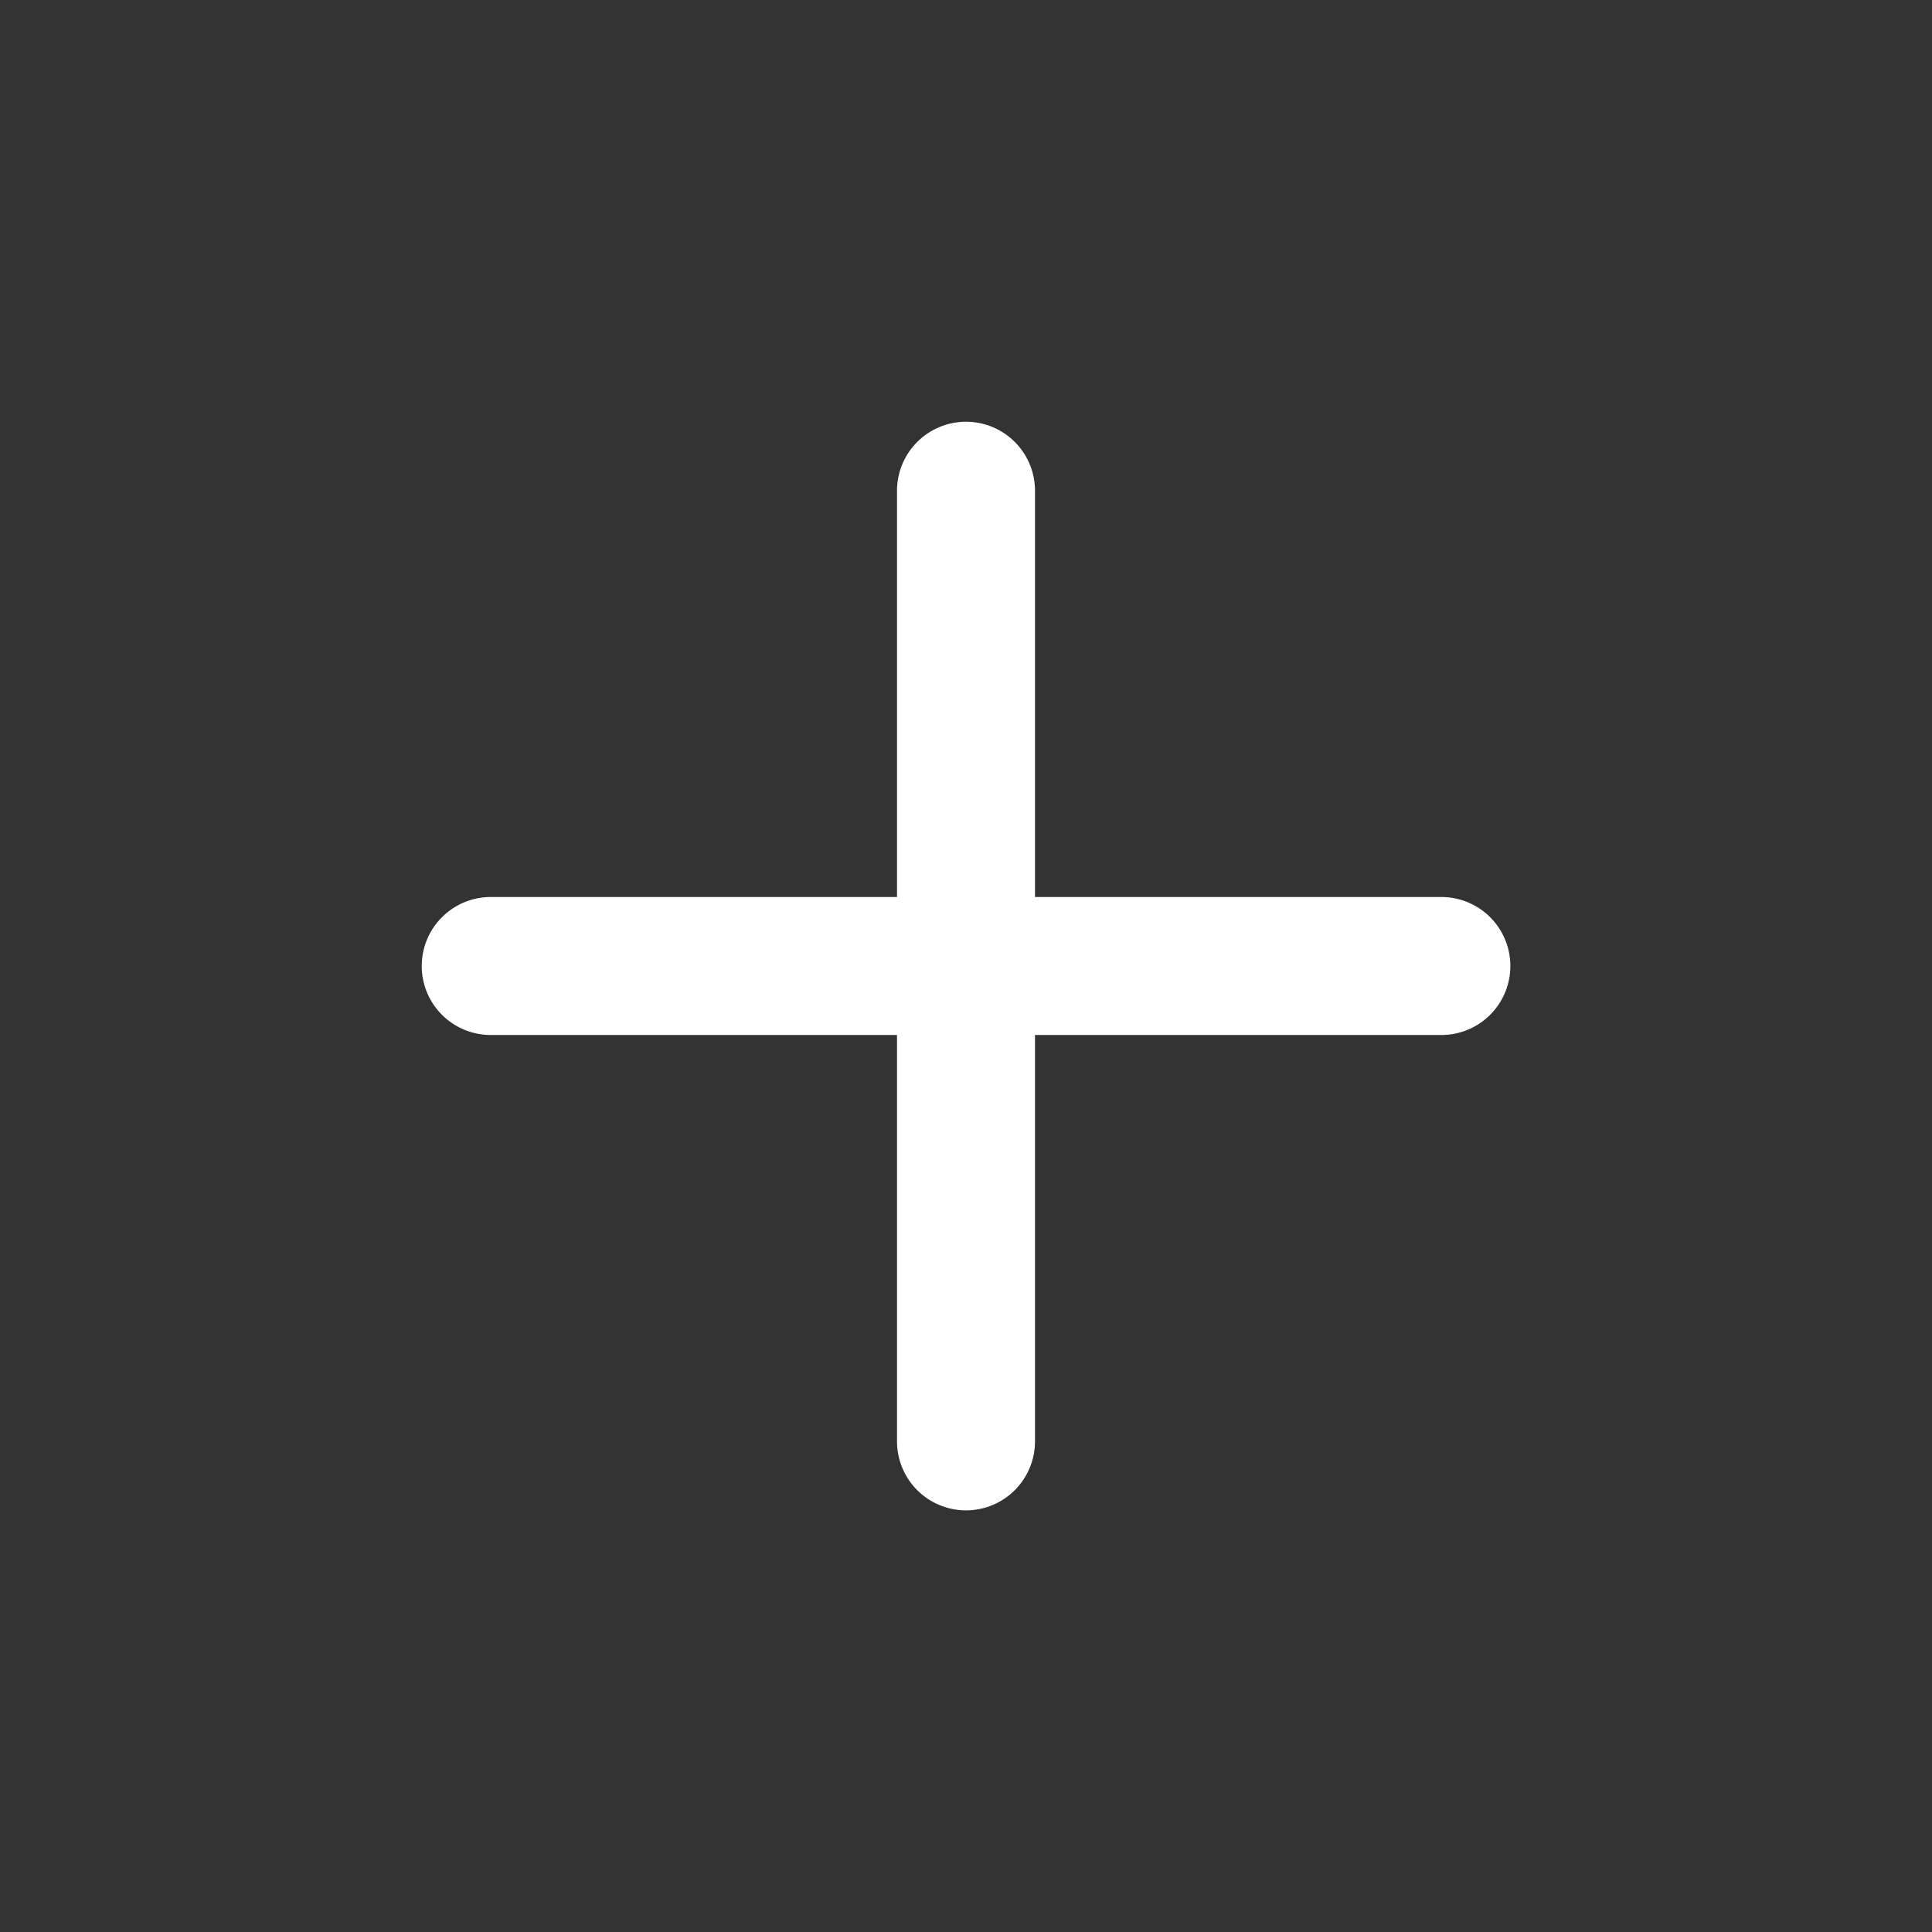
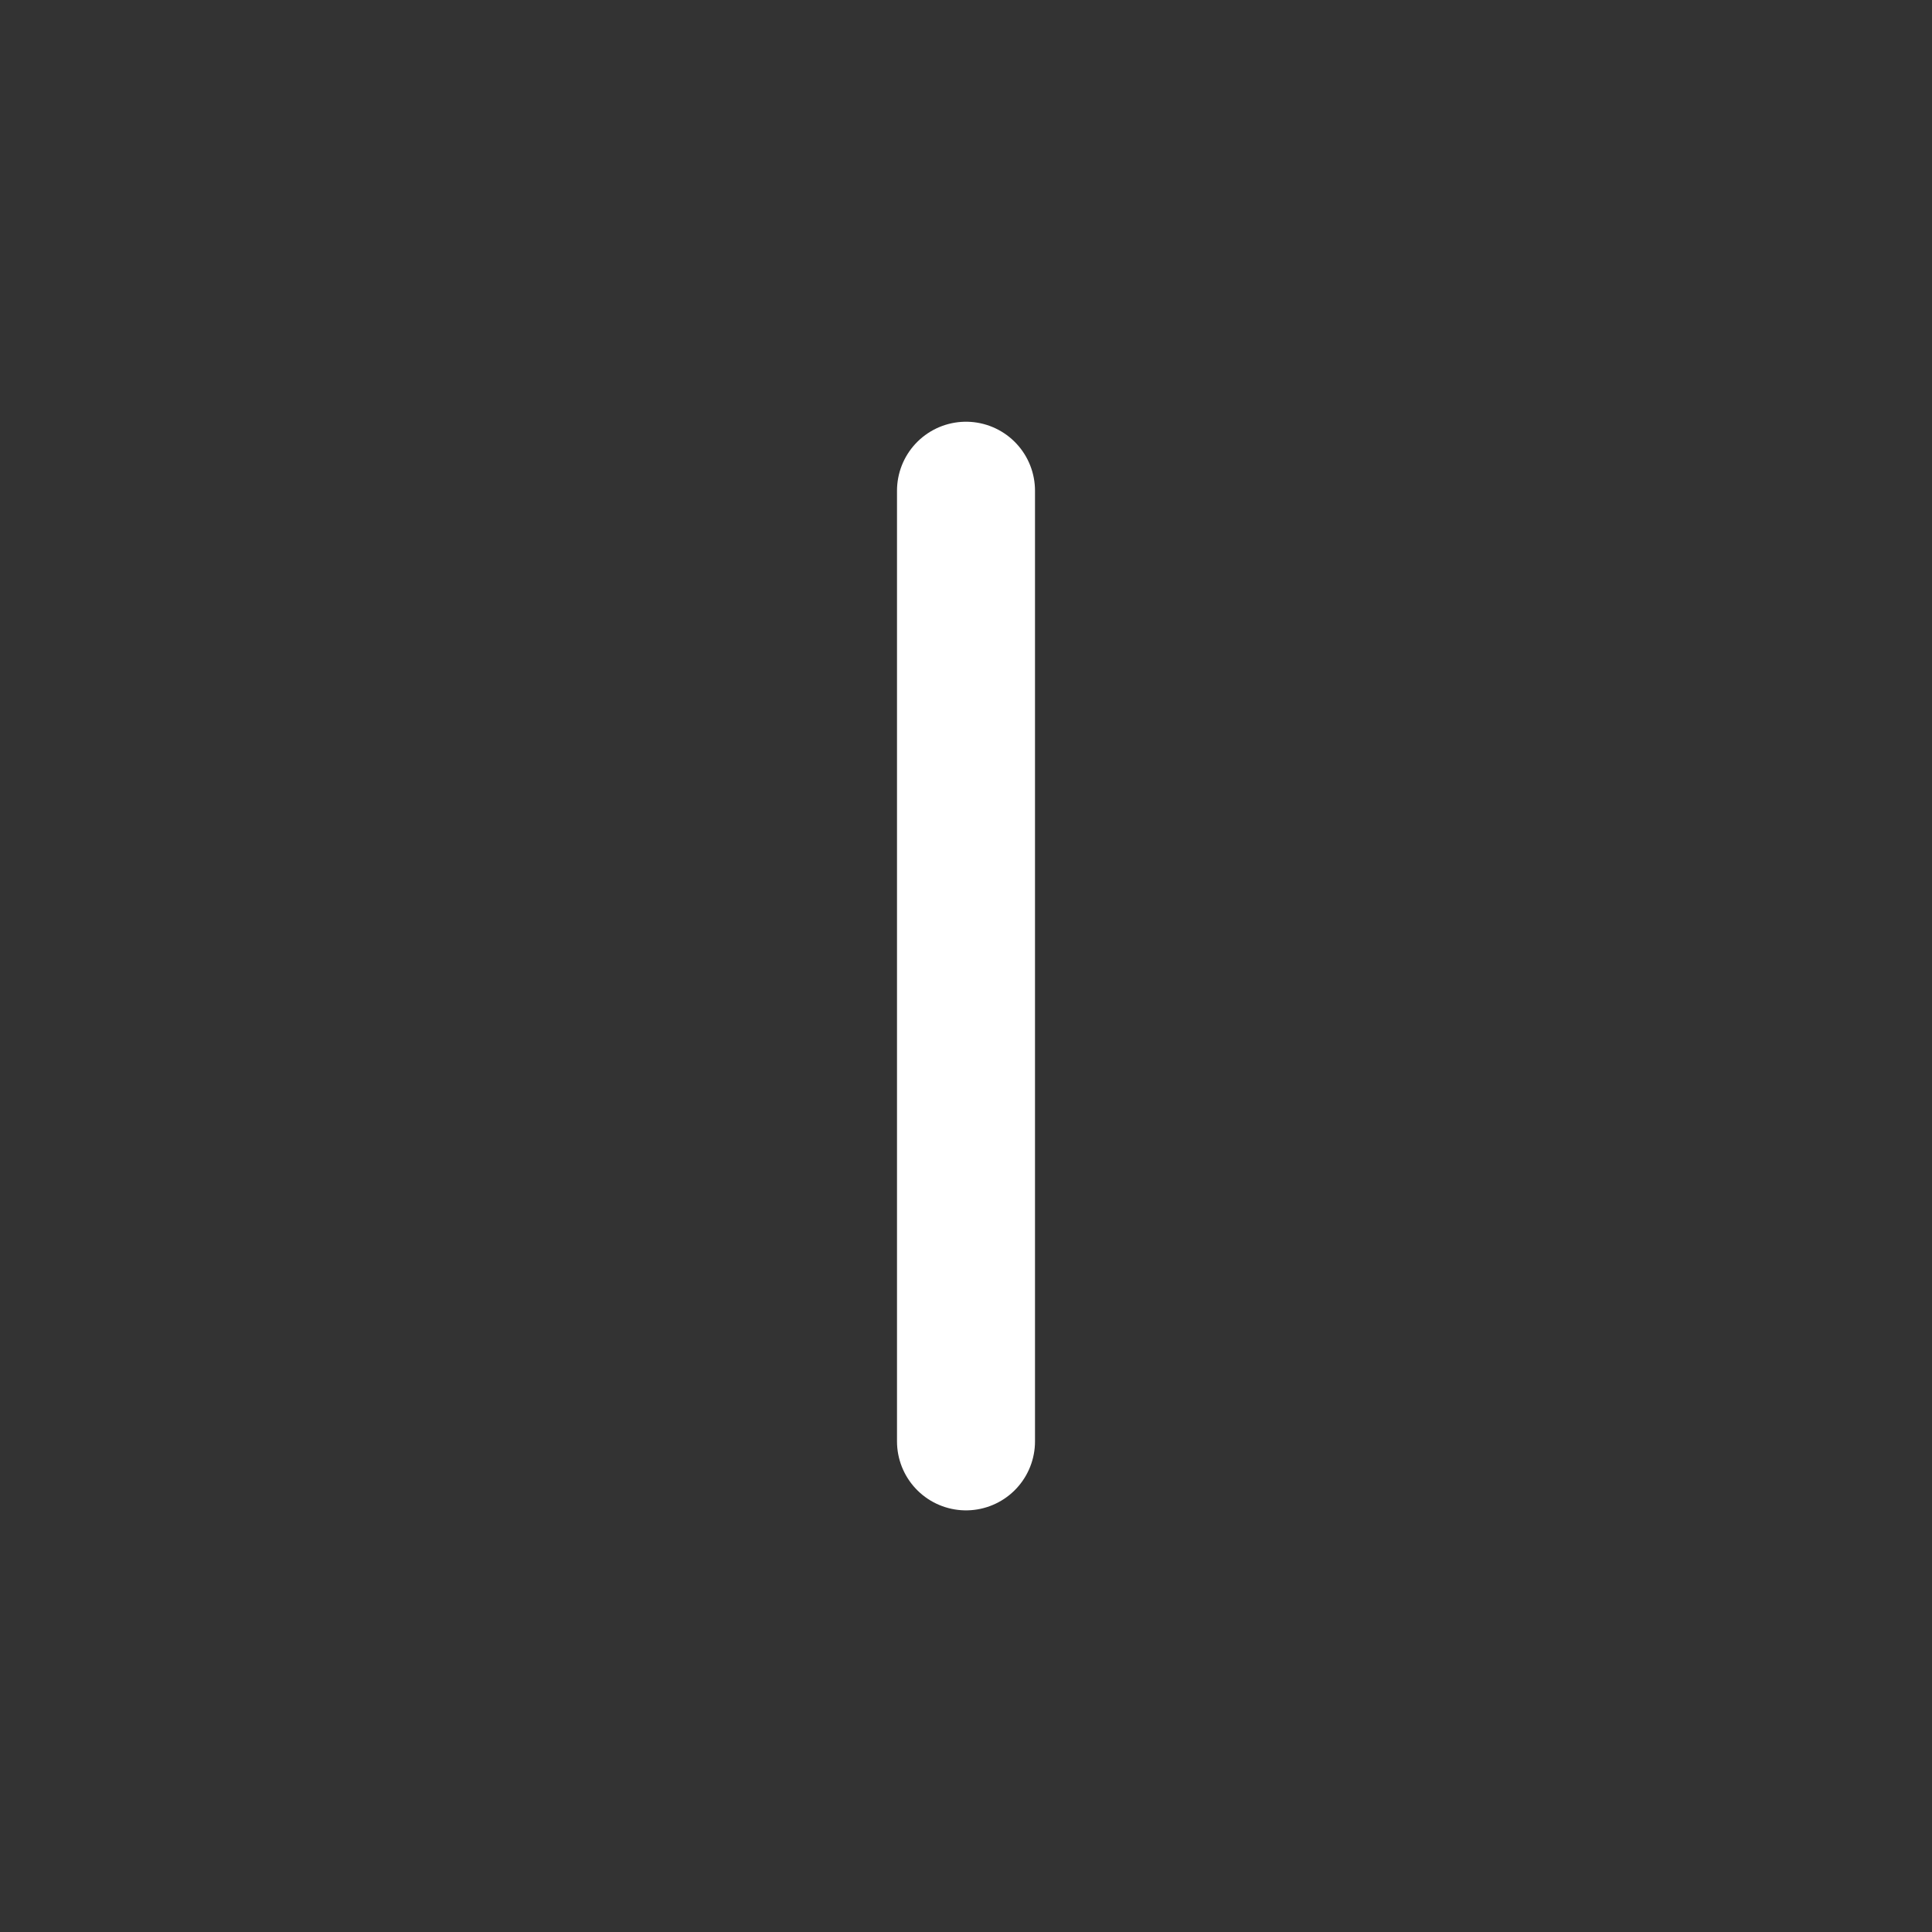
<svg xmlns="http://www.w3.org/2000/svg" id="ic_add" width="21" height="21" viewBox="0 0 21 21">
  <rect x="0" y="0" width="21" height="21" fill="#333333" stroke="none" />
  <g id="add-circle">
-     <path id="Vector" d="M0,0H10.333" transform="translate(5.334 10.5)" fill="none" stroke="#fff" stroke-linecap="round" stroke-linejoin="round" stroke-width="1.5" />
    <path id="Vector-2" data-name="Vector" d="M0,10.333V0" transform="translate(10.5 5.334)" fill="none" stroke="#fff" stroke-linecap="round" stroke-linejoin="round" stroke-width="1.5" />
    <path id="Vector-3" data-name="Vector" d="M0,0H21V21H0Z" fill="none" opacity="0" />
  </g>
</svg>